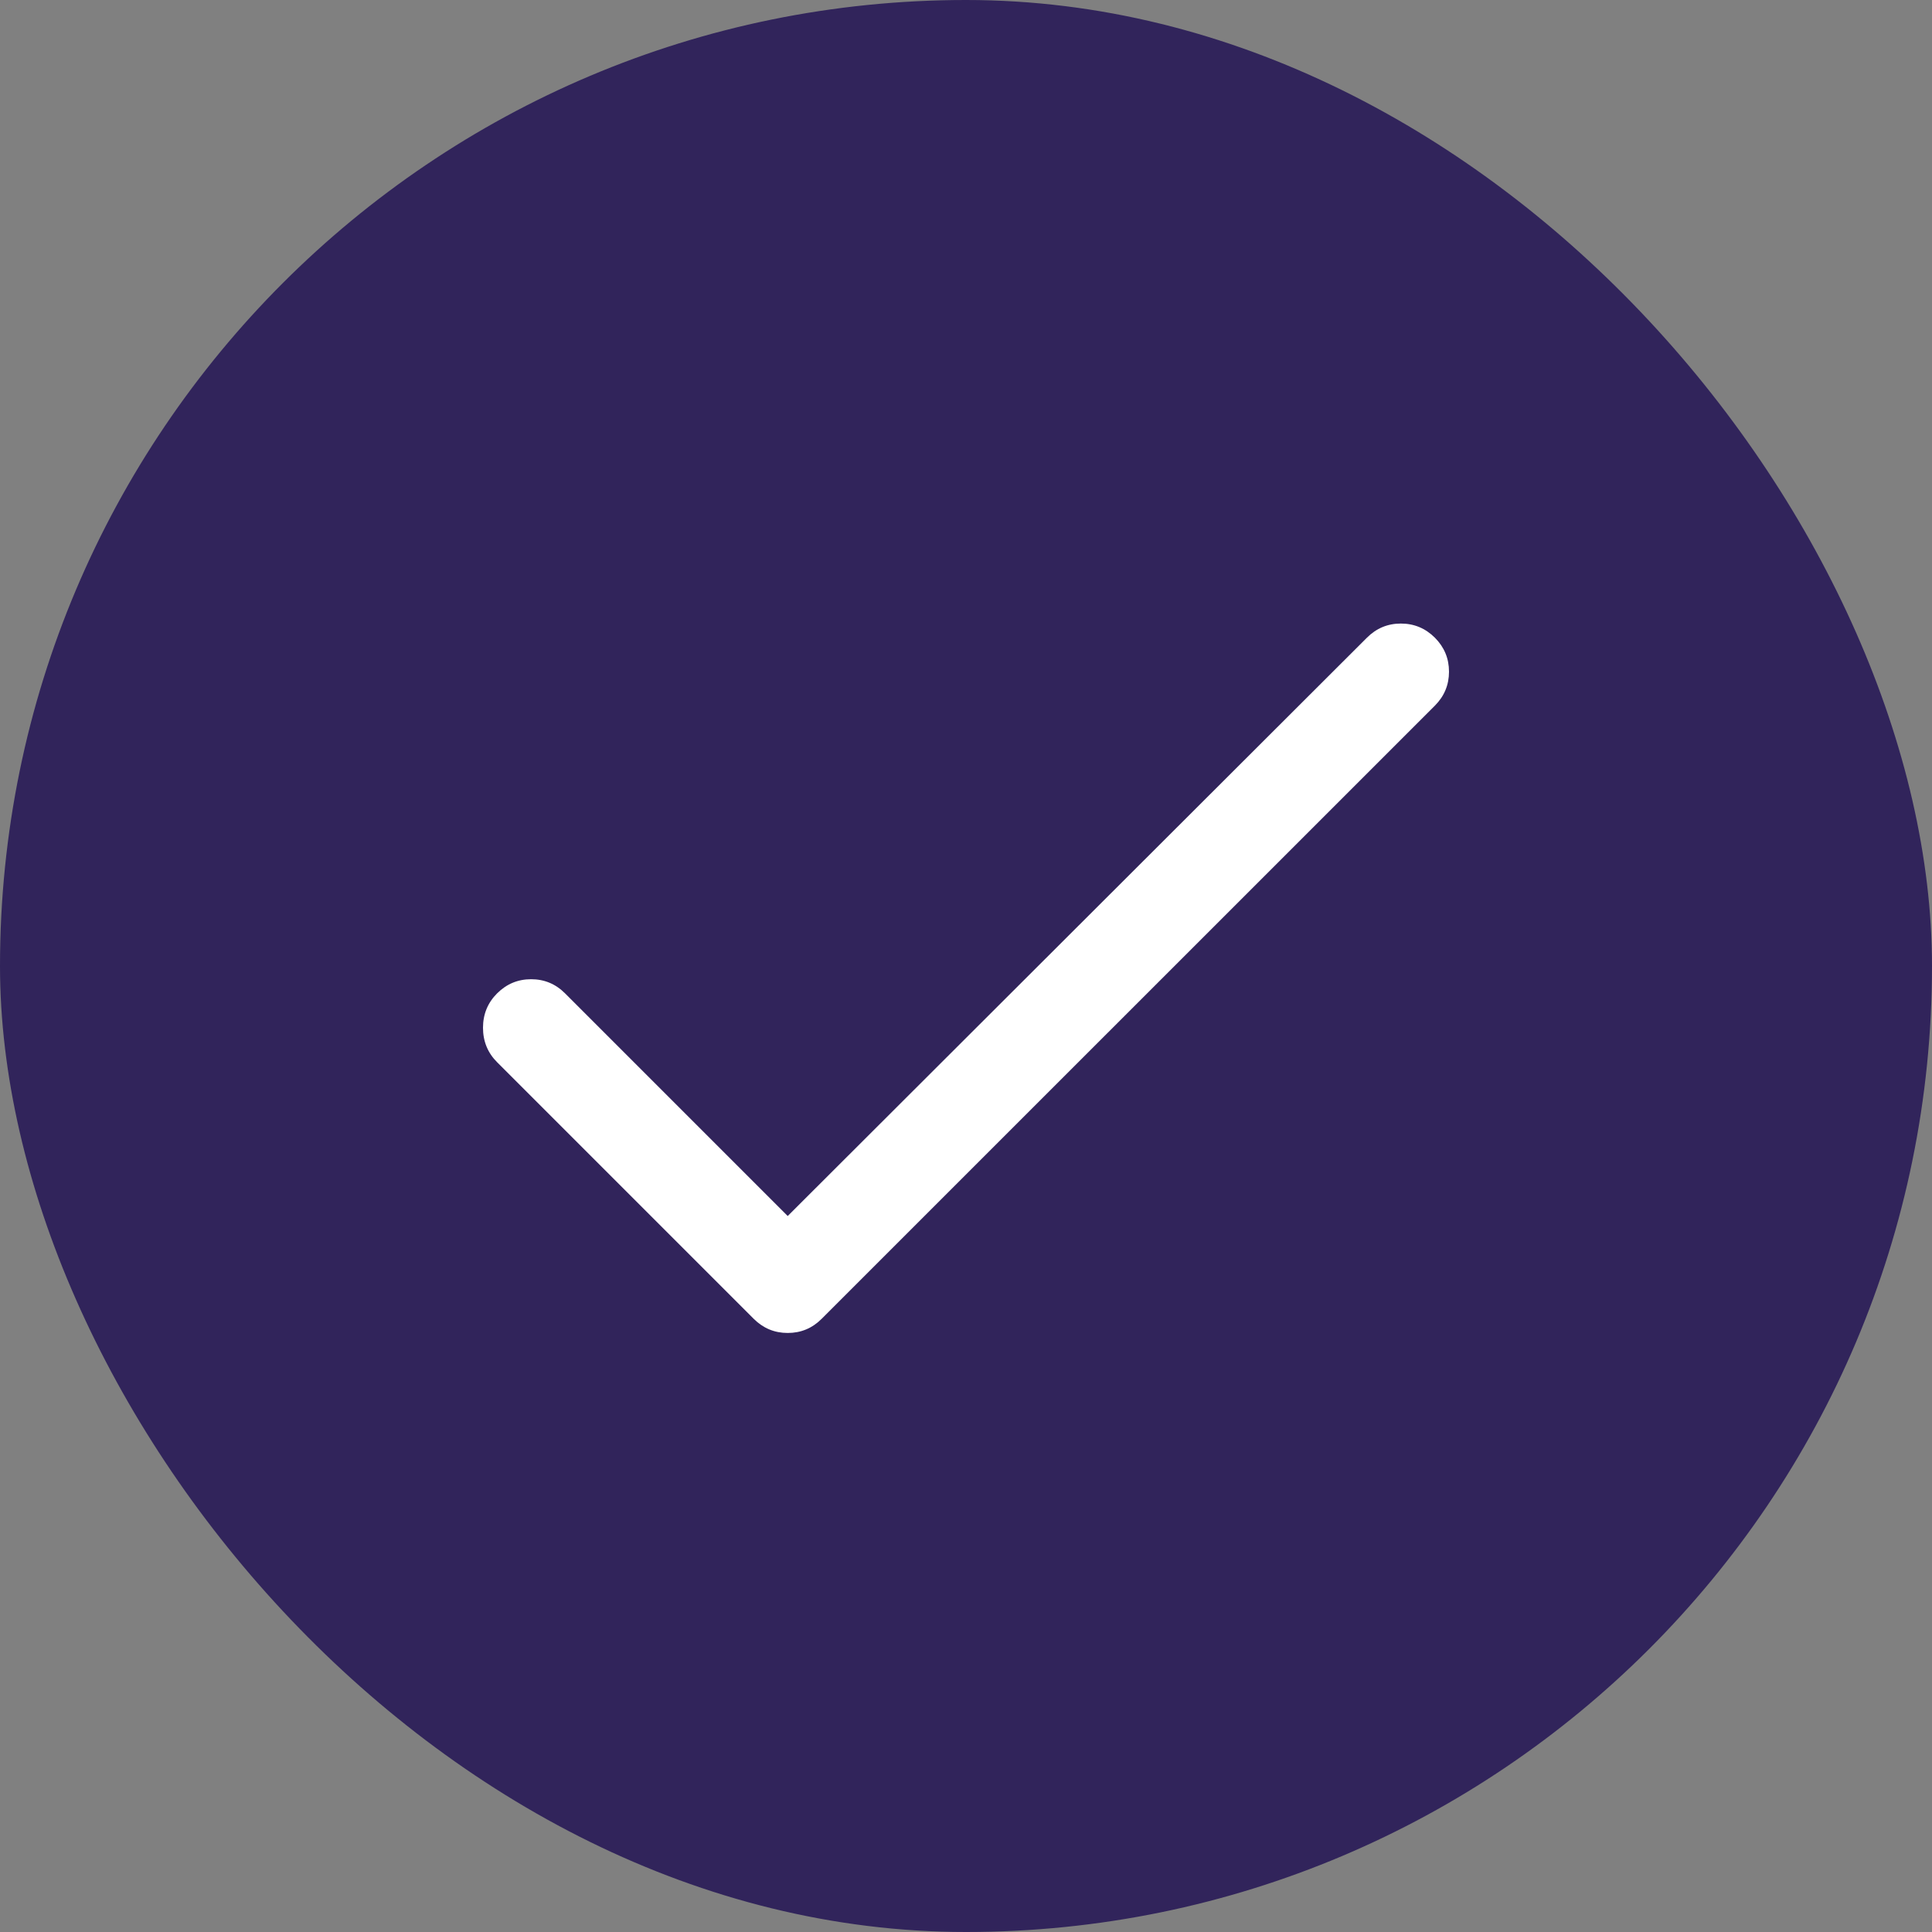
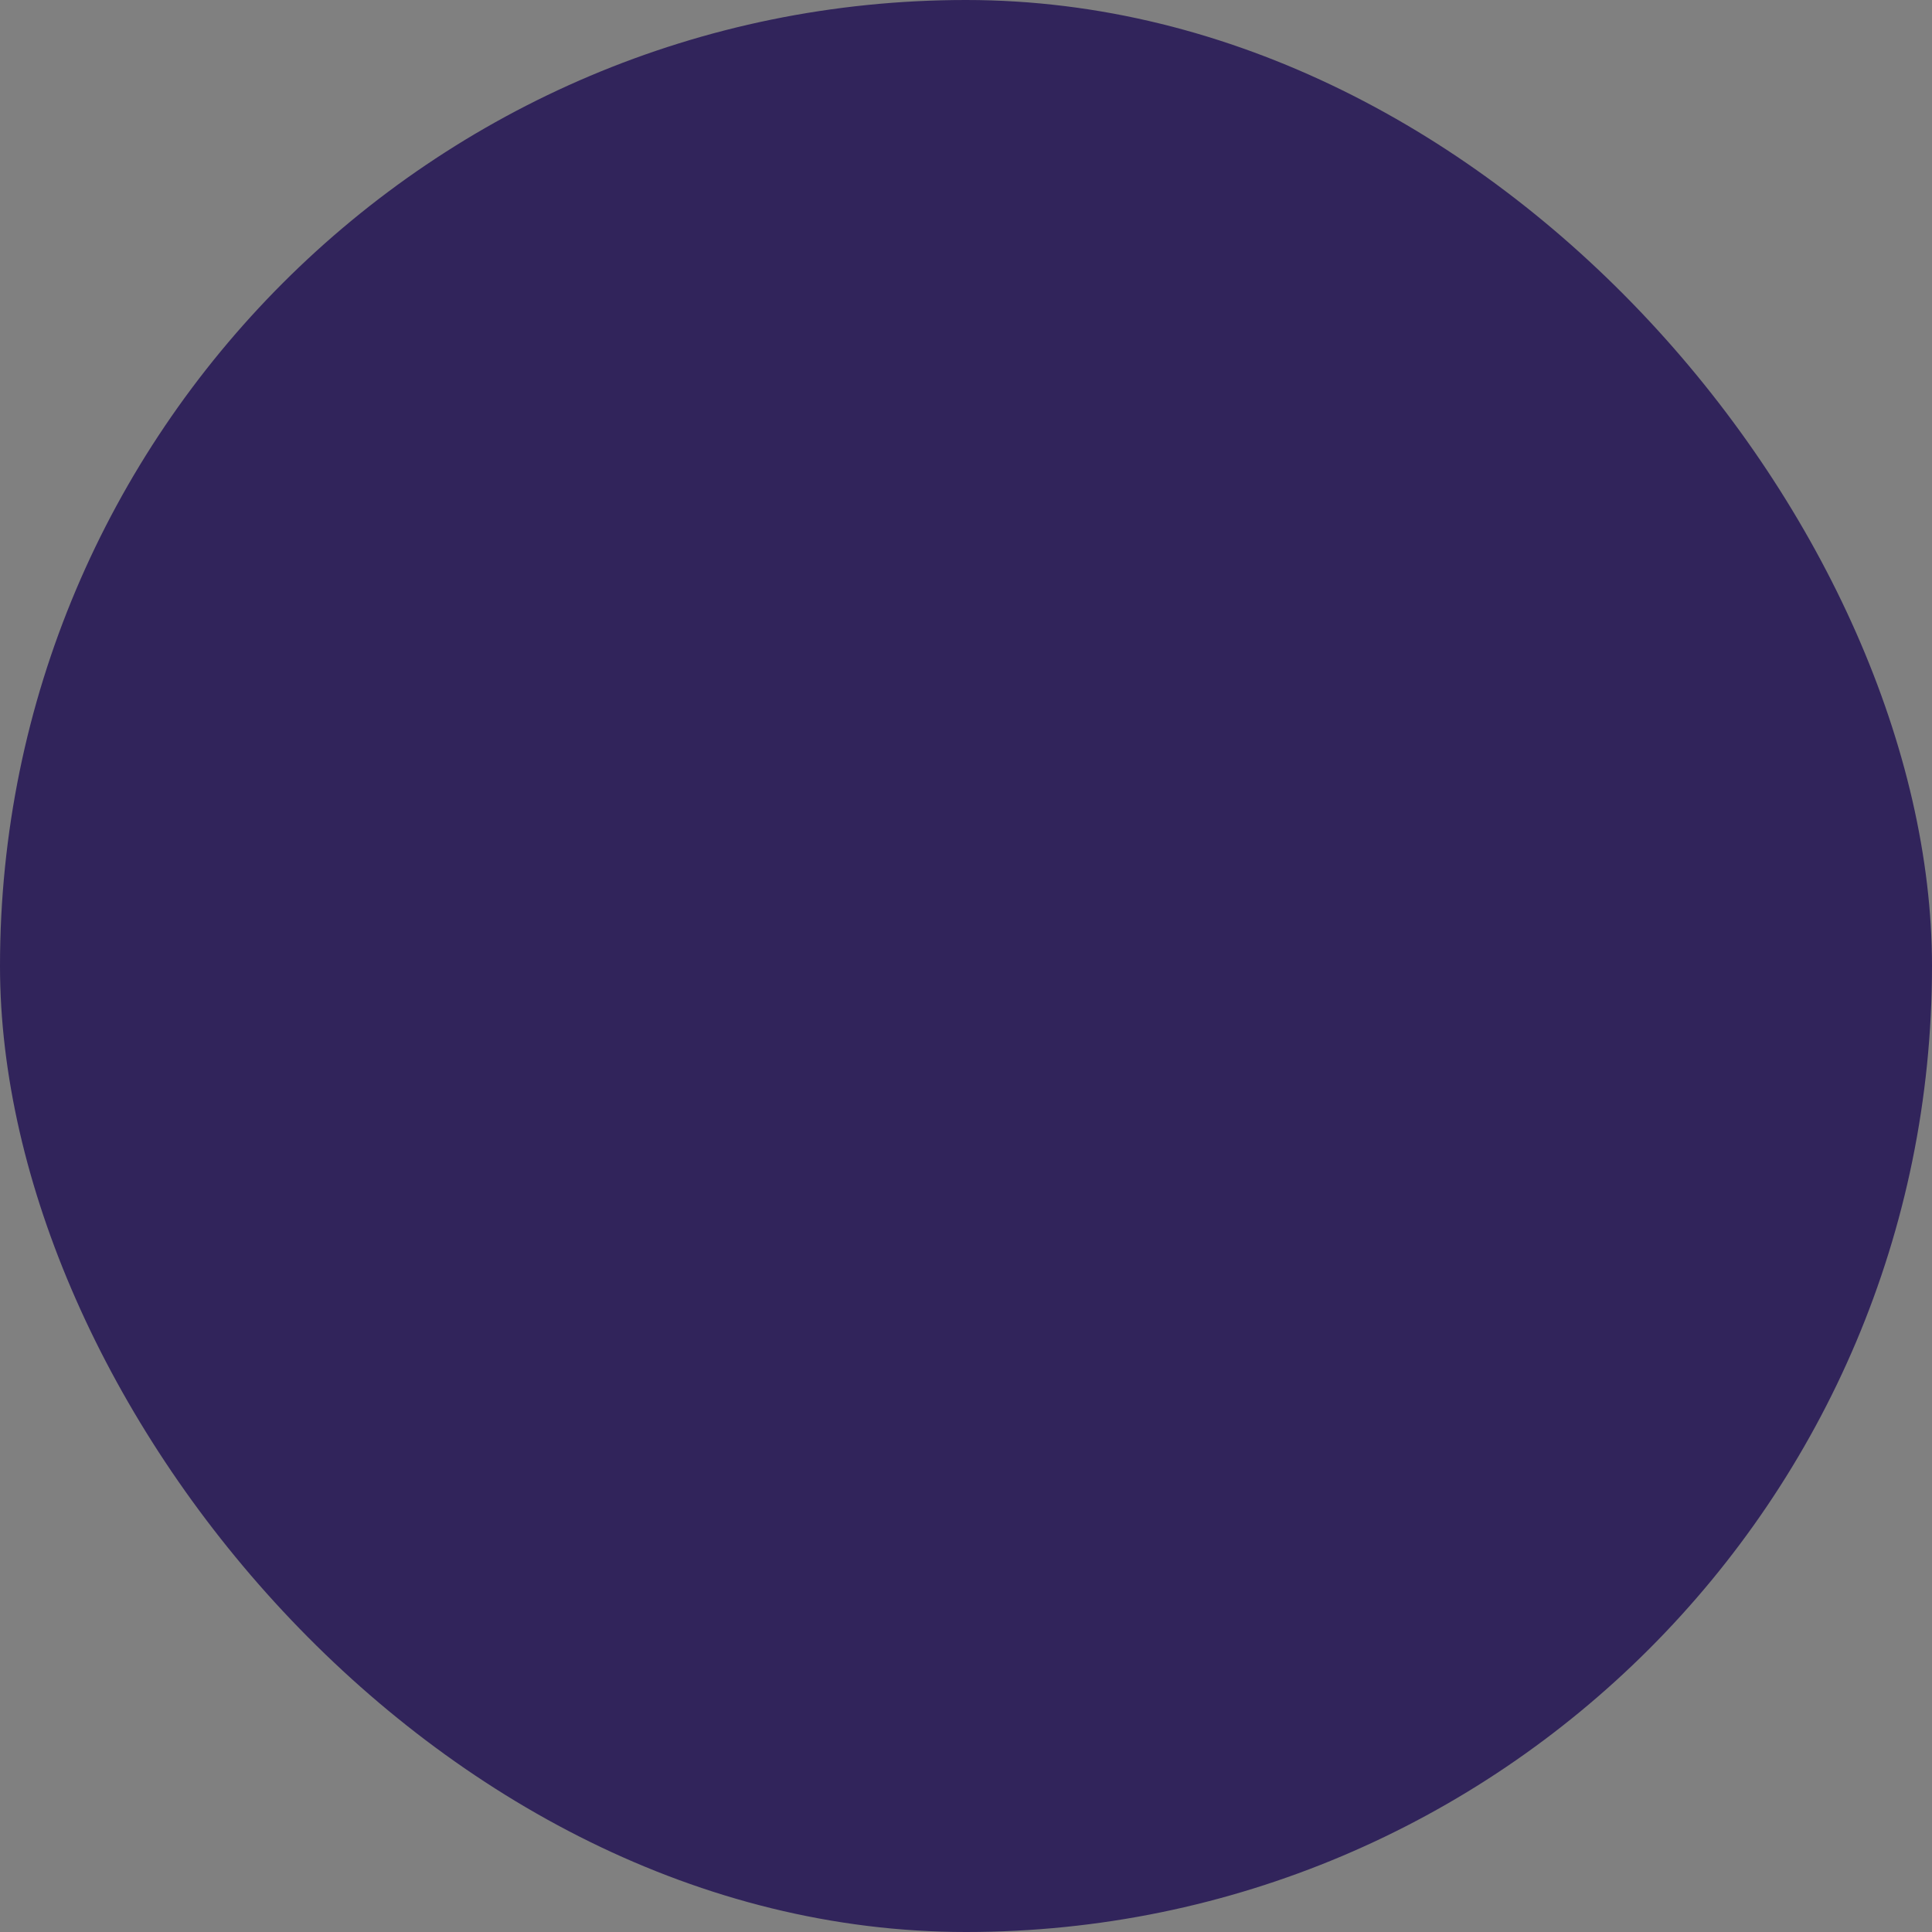
<svg xmlns="http://www.w3.org/2000/svg" width="32" height="32" viewBox="0 0 32 32" fill="none">
  <rect x="0" y="0" width="32" height="32" fill="#808080" stroke="none" />
  <rect width="32" height="32" rx="16" fill="#31245B" />
-   <path d="M23.766 10.562C23.609 10.406 23.422 10.328 23.203 10.328C22.984 10.328 22.797 10.406 22.641 10.562L13.047 20.141L9.359 16.453C9.203 16.297 9.016 16.219 8.797 16.219C8.578 16.219 8.391 16.297 8.234 16.453C8.078 16.609 8 16.799 8 17.023C8 17.247 8.078 17.438 8.234 17.594L12.484 21.844C12.641 22 12.828 22.078 13.047 22.078C13.266 22.078 13.453 22 13.609 21.844L23.766 11.688C23.922 11.531 24 11.344 24 11.125C24 10.906 23.922 10.719 23.766 10.562Z" fill="white" />
</svg>